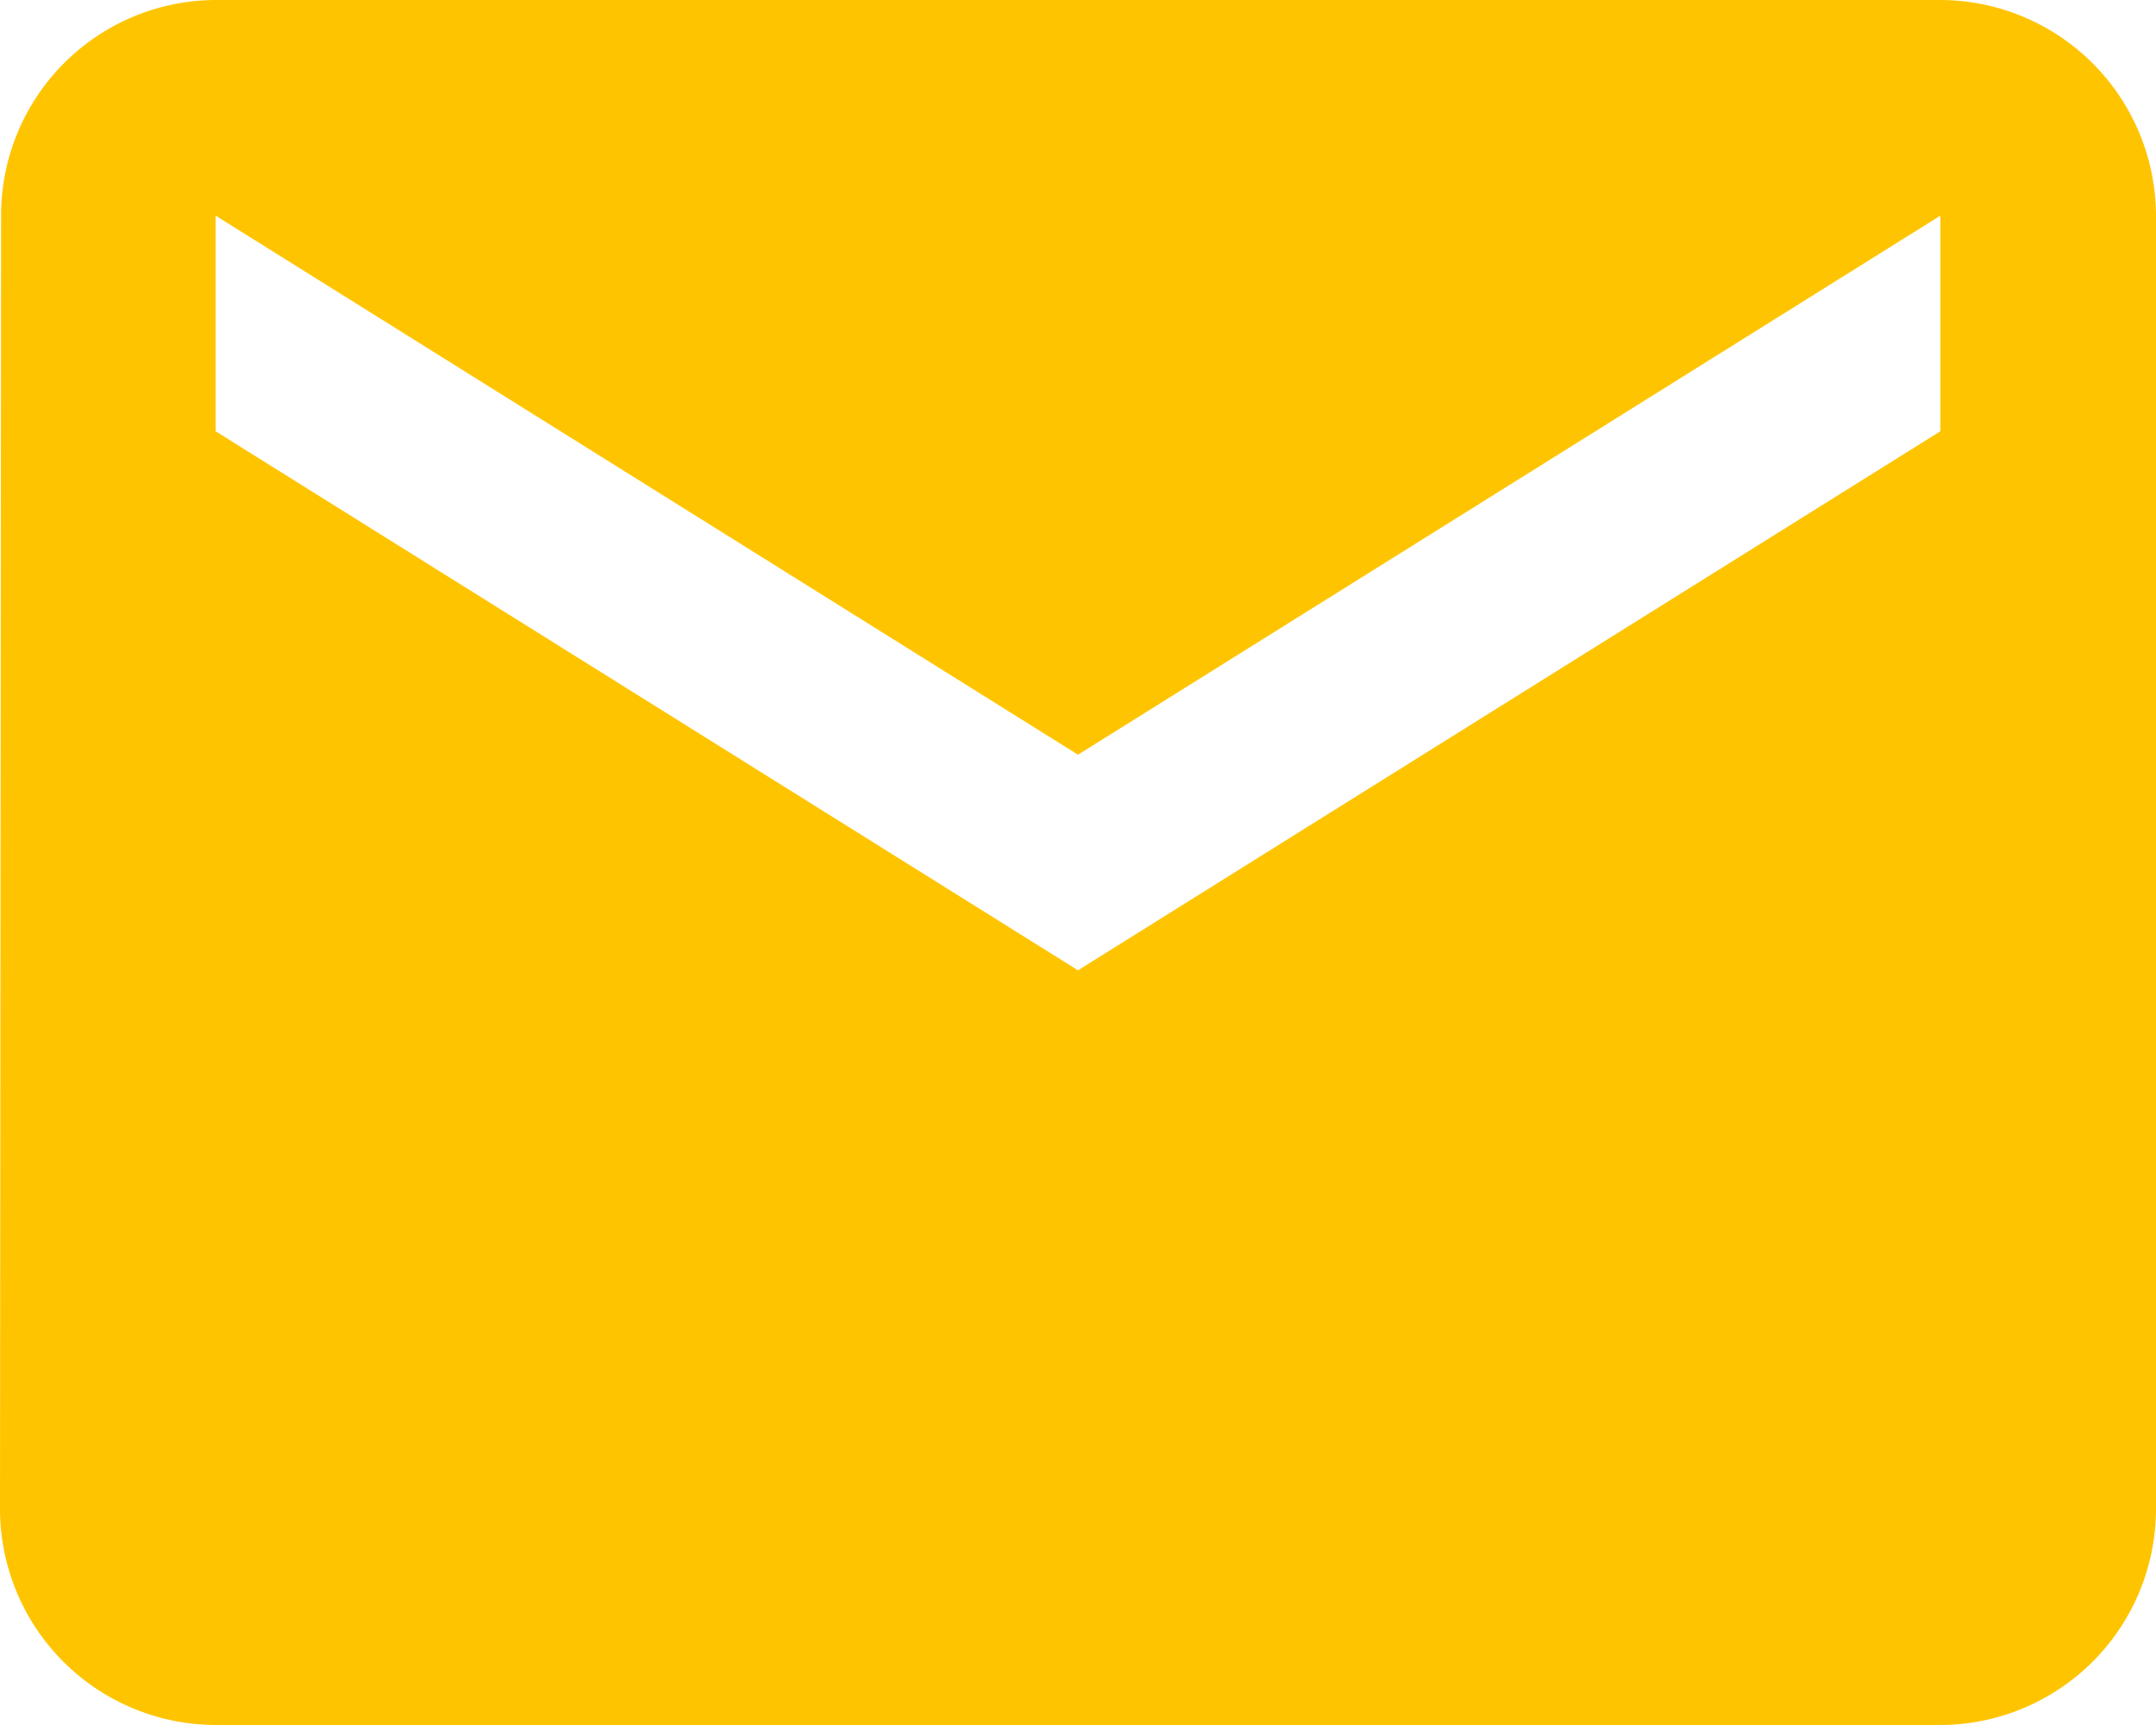
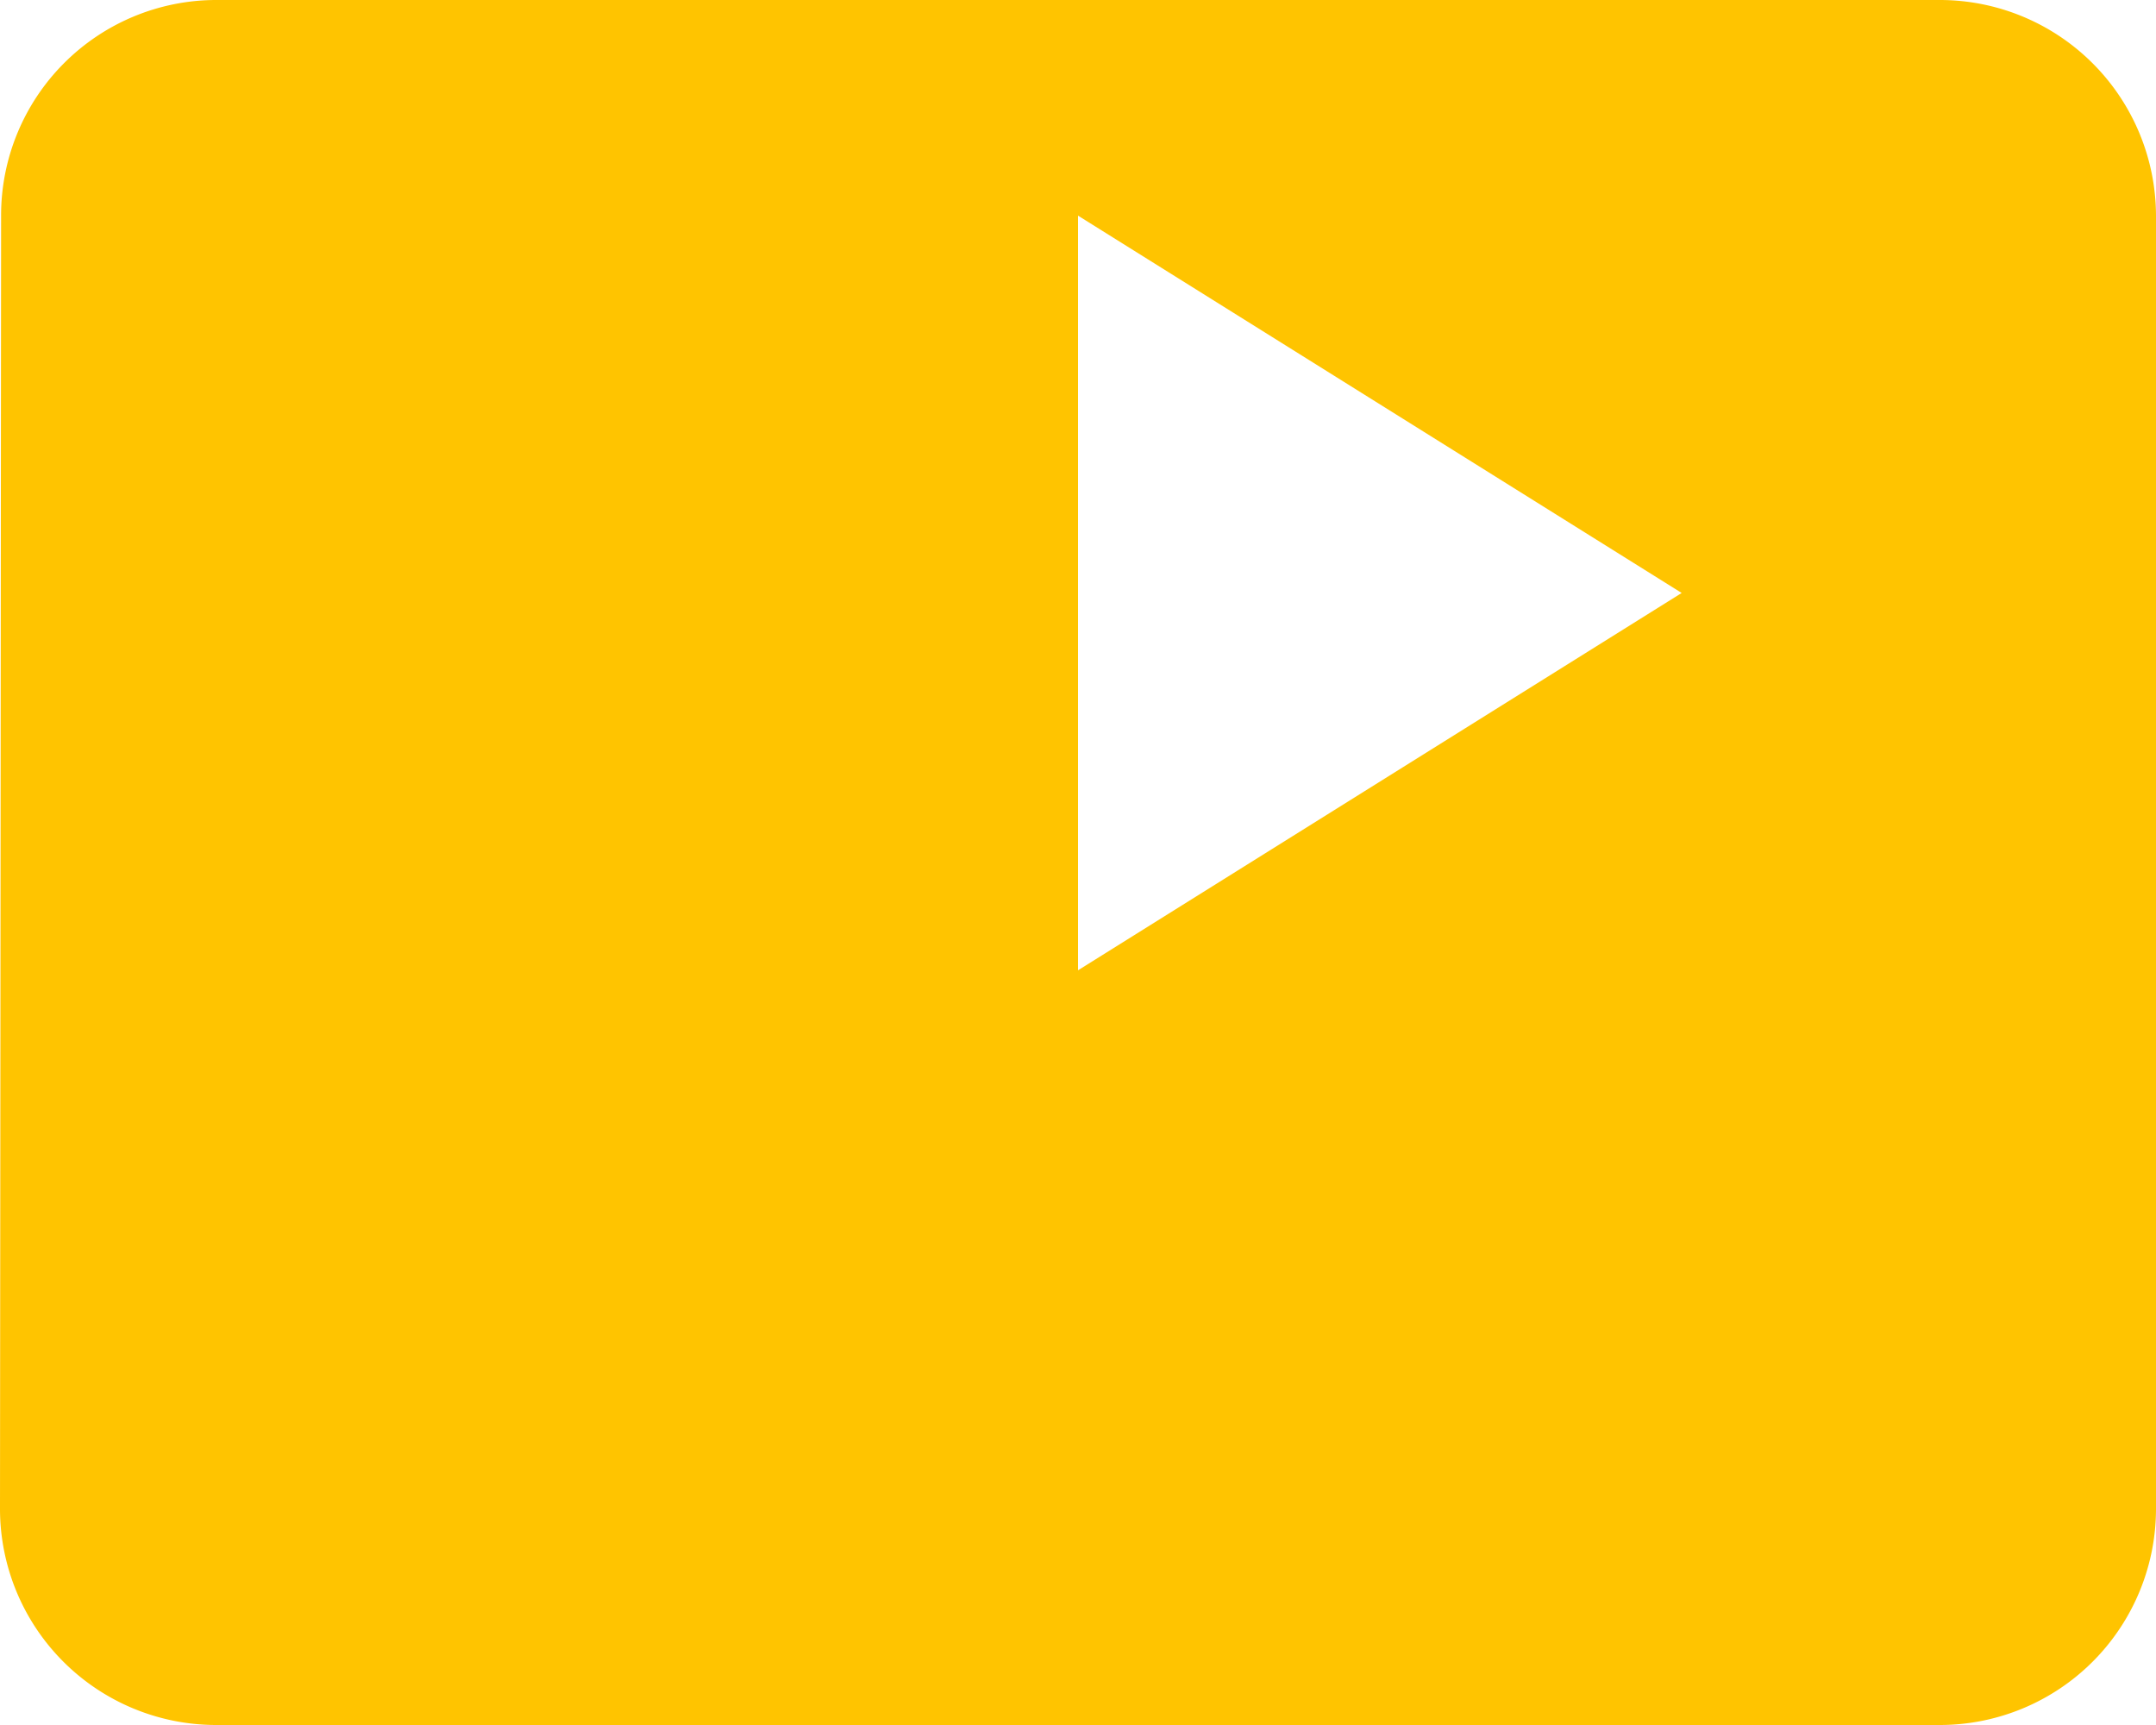
<svg xmlns="http://www.w3.org/2000/svg" width="27.5" height="22" viewBox="0 0 27.5 22">
-   <path id="mail" d="M27.75,6h-22A2.746,2.746,0,0,0,3.014,8.75L3,25.25A2.758,2.758,0,0,0,5.75,28h22a2.758,2.758,0,0,0,2.75-2.75V8.75A2.758,2.758,0,0,0,27.75,6Zm0,5.5-11,6.875L5.75,11.5V8.75l11,6.875,11-6.875Z" transform="translate(-3 -6)" fill="#ffc400" />
+   <path id="mail" d="M27.75,6h-22A2.746,2.746,0,0,0,3.014,8.75L3,25.25A2.758,2.758,0,0,0,5.75,28h22a2.758,2.758,0,0,0,2.75-2.75V8.75A2.758,2.758,0,0,0,27.75,6Zm0,5.5-11,6.875V8.75l11,6.875,11-6.875Z" transform="translate(-3 -6)" fill="#ffc400" />
</svg>